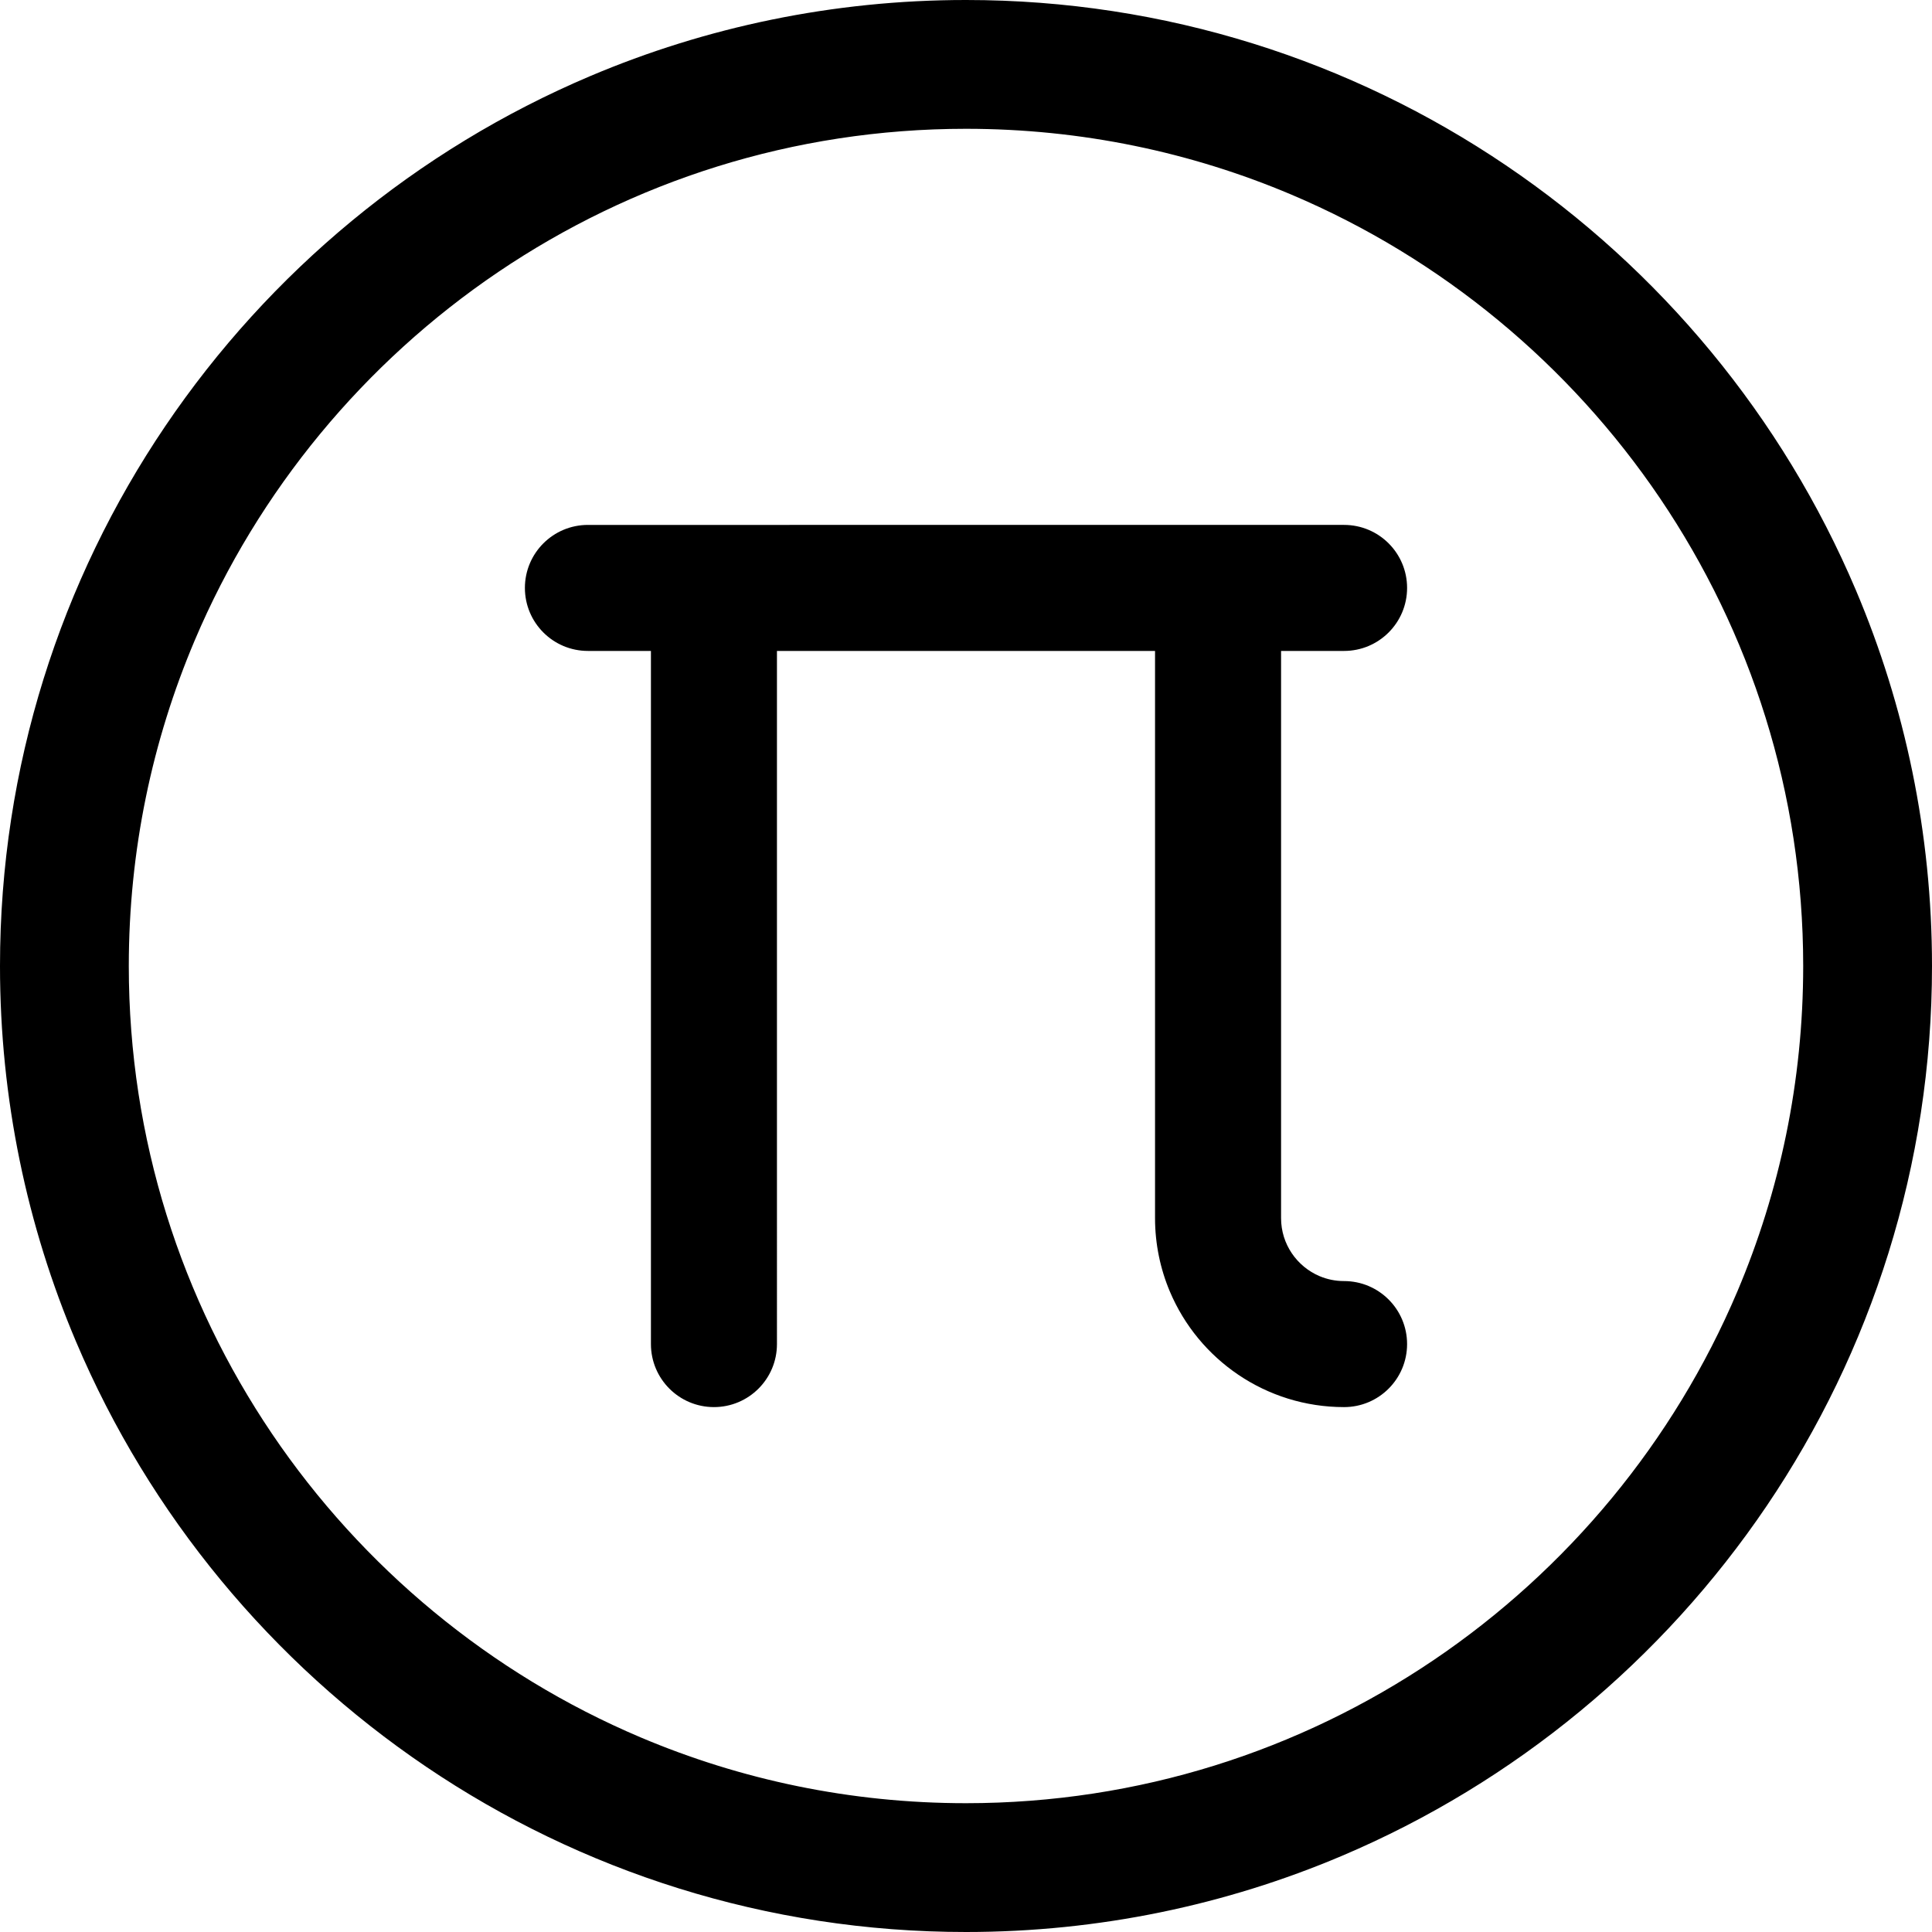
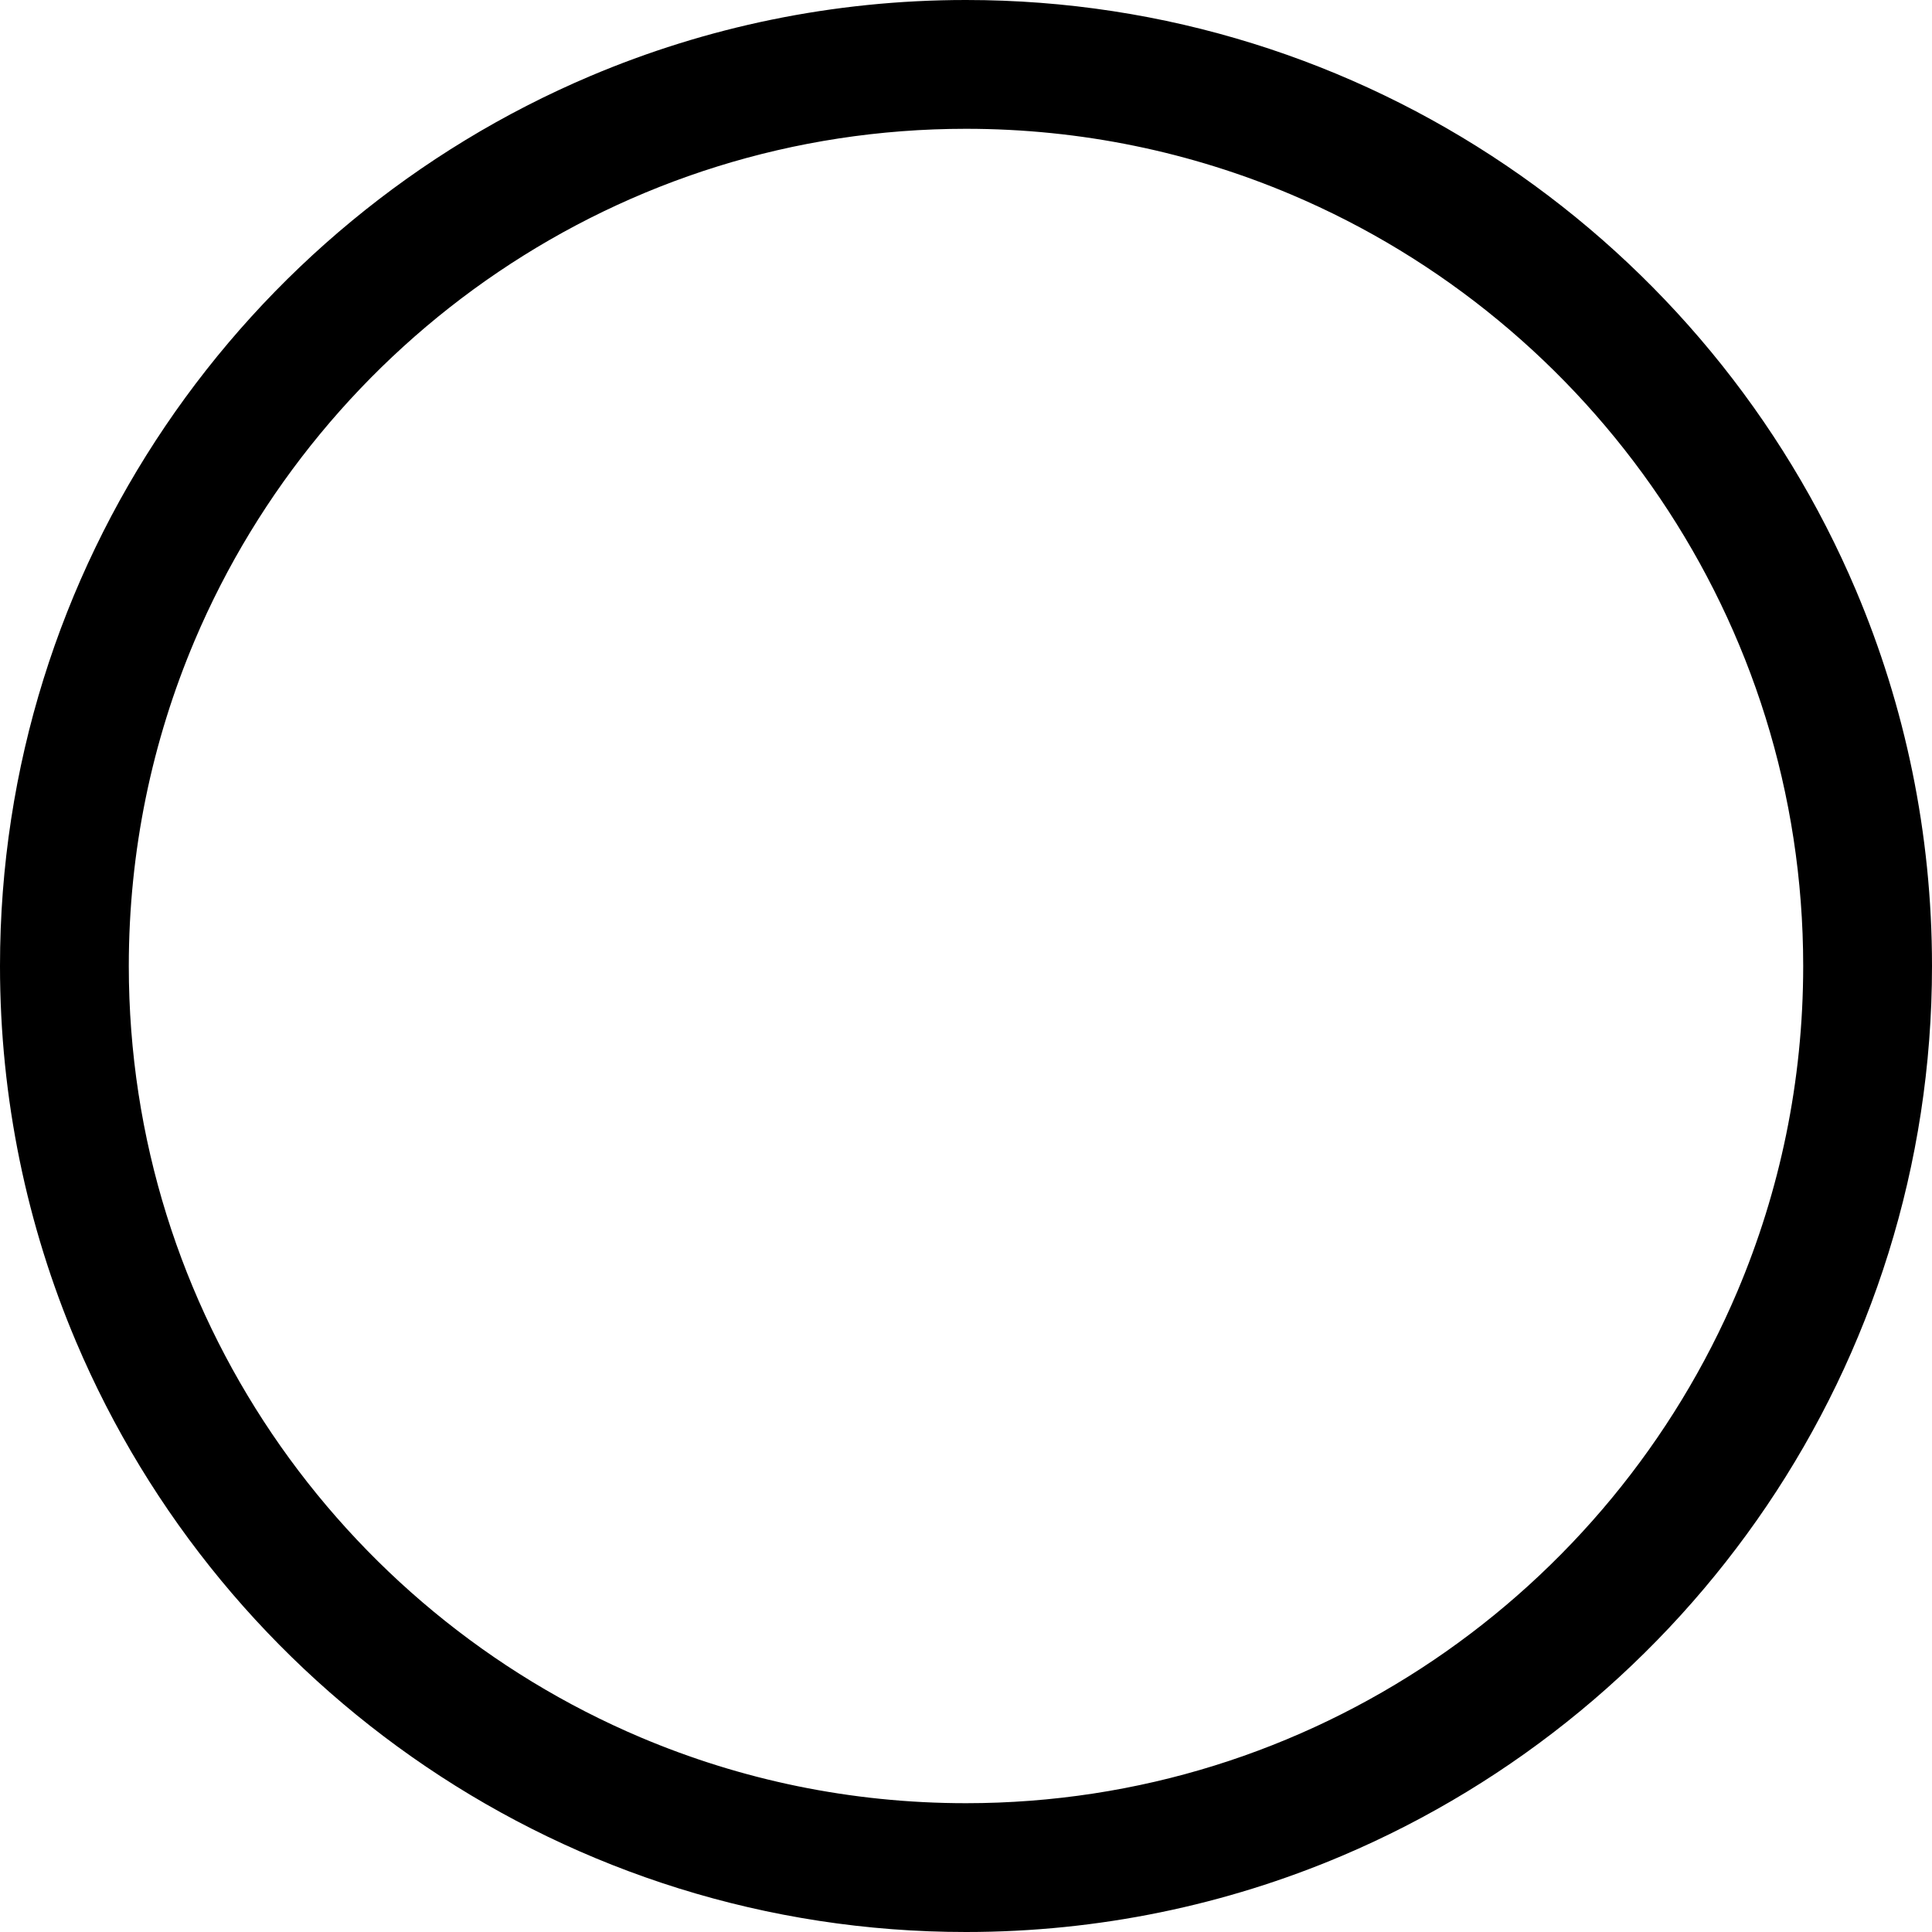
<svg xmlns="http://www.w3.org/2000/svg" fill="#000000" height="800px" width="800px" version="1.1" id="Layer_1" viewBox="0 0 512 512" xml:space="preserve">
  <g>
    <g>
      <path d="M491.842,156.429c-19.471-45.945-51.935-85.013-92.785-112.638C358.221,16.167,308.896-0.007,256,0    c-35.255-0.002-68.948,7.181-99.573,20.159C110.48,39.631,71.414,72.096,43.79,112.945C16.166,153.783-0.007,203.107,0,256    c-0.002,35.253,7.18,68.946,20.158,99.571c19.471,45.945,51.935,85.013,92.785,112.638C153.78,495.834,203.106,512.007,256,512    c35.255,0.002,68.948-7.181,99.573-20.159c45.946-19.471,85.013-51.937,112.637-92.786C495.834,358.217,512.007,308.893,512,256    C512.002,220.746,504.82,187.054,491.842,156.429z M460.413,342.255c-16.851,39.781-45.044,73.724-80.475,97.677    c-35.443,23.953-78.02,37.927-123.938,37.934c-30.62-0.002-59.731-6.219-86.257-17.454    c-39.781-16.851-73.723-45.045-97.676-80.476C48.113,344.493,34.14,301.915,34.133,256c0.002-30.619,6.218-59.729,17.454-86.255    c16.85-39.781,45.044-73.724,80.475-97.677C167.505,48.113,210.083,34.14,256,34.133c30.62,0.002,59.731,6.219,86.257,17.454    c39.781,16.851,73.723,45.045,97.676,80.476c23.953,35.443,37.926,78.02,37.933,123.937    C477.864,286.619,471.649,315.729,460.413,342.255z" />
    </g>
  </g>
  <g>
    <g>
-       <path d="M356.195,339.498c-2.352-0.002-4.507-0.468-6.495-1.306c-2.975-1.255-5.559-3.394-7.362-6.068    c-0.902-1.336-1.61-2.798-2.094-4.353c-0.483-1.557-0.747-3.206-0.748-4.972V172.505h16.699c9.222,0,16.699-7.477,16.699-16.699    c0-9.222-7.477-16.699-16.699-16.699H155.803c-9.222,0-16.699,7.477-16.699,16.699c0.001,9.221,7.478,16.698,16.7,16.698h16.699    v183.692c0,9.222,7.477,16.699,16.699,16.699s16.699-7.477,16.699-16.699V172.504h100.196v150.294    c-0.002,6.871,1.402,13.503,3.943,19.506c3.815,9.012,10.145,16.628,18.132,22.026c3.994,2.699,8.411,4.843,13.13,6.311    c4.718,1.468,9.739,2.255,14.891,2.255c9.222,0,16.699-7.477,16.699-16.699S365.417,339.498,356.195,339.498z" />
-     </g>
+       </g>
  </g>
</svg>